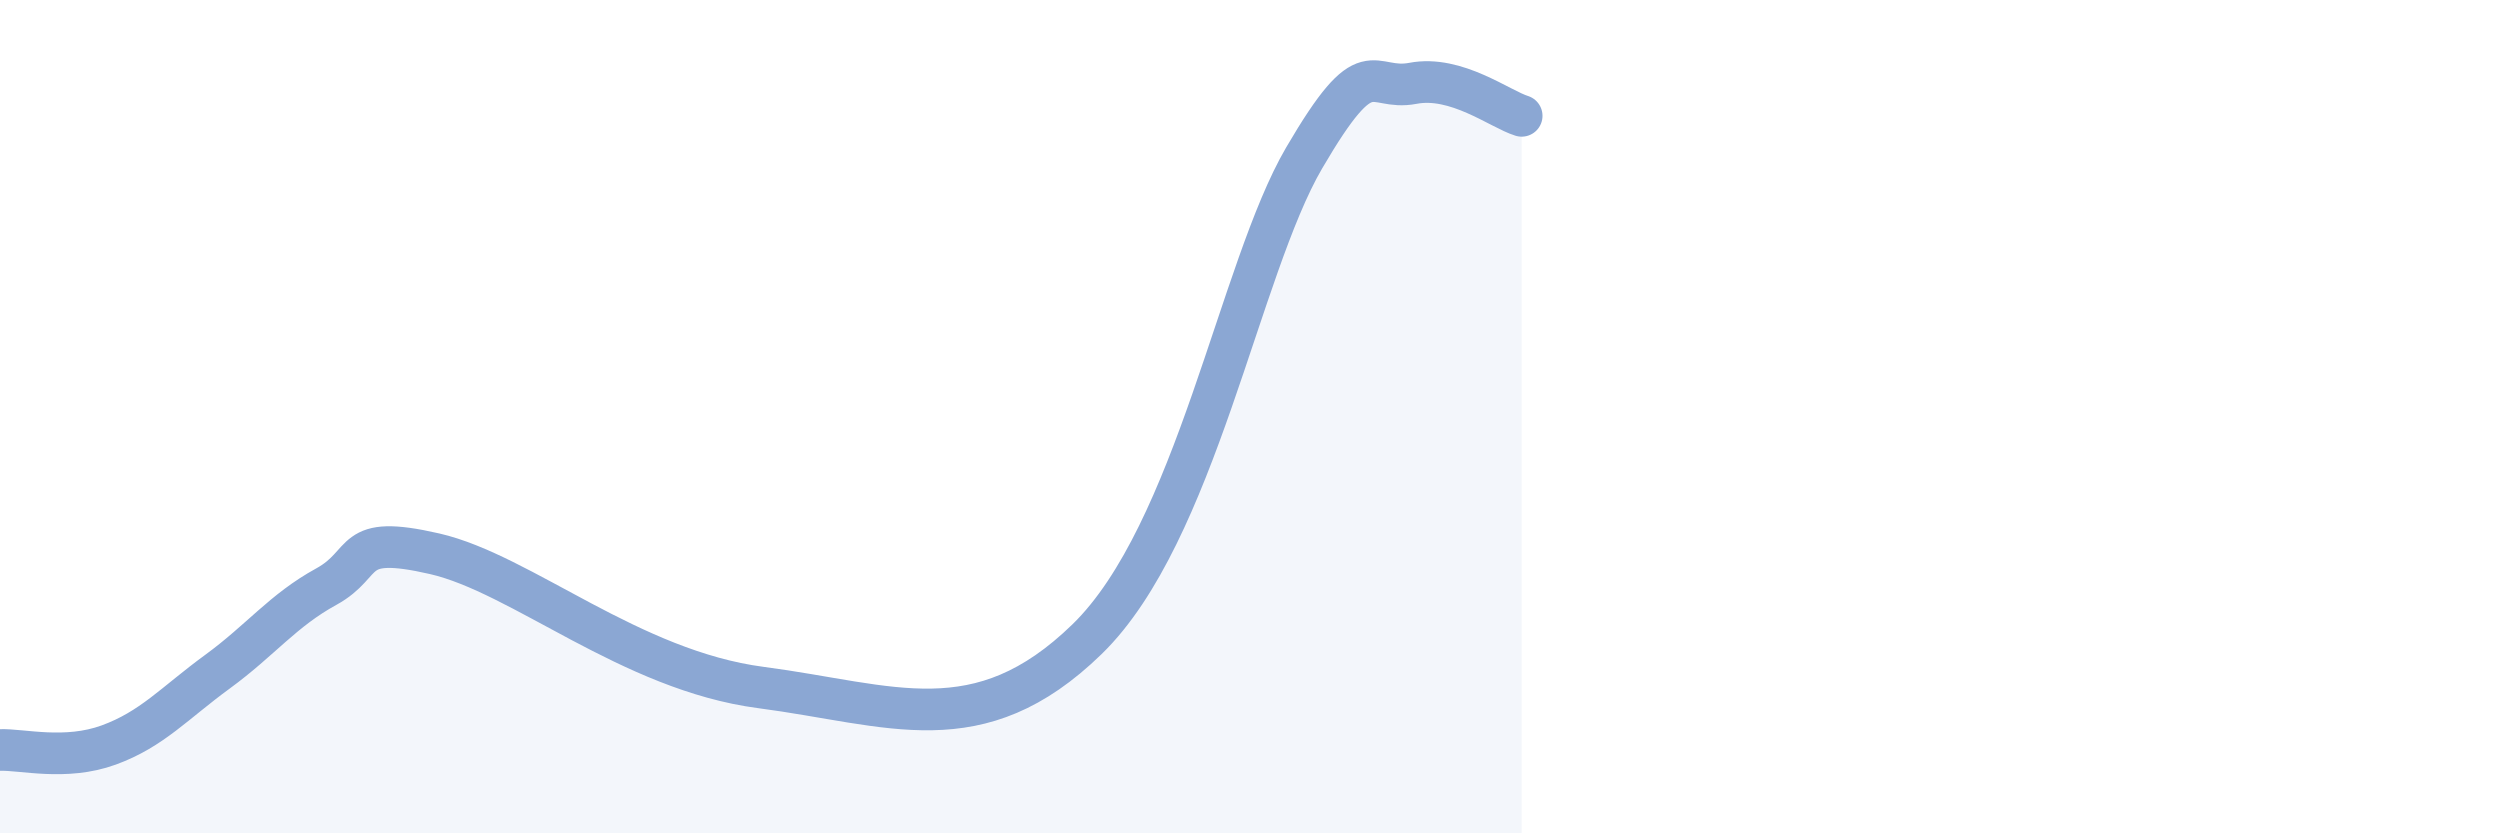
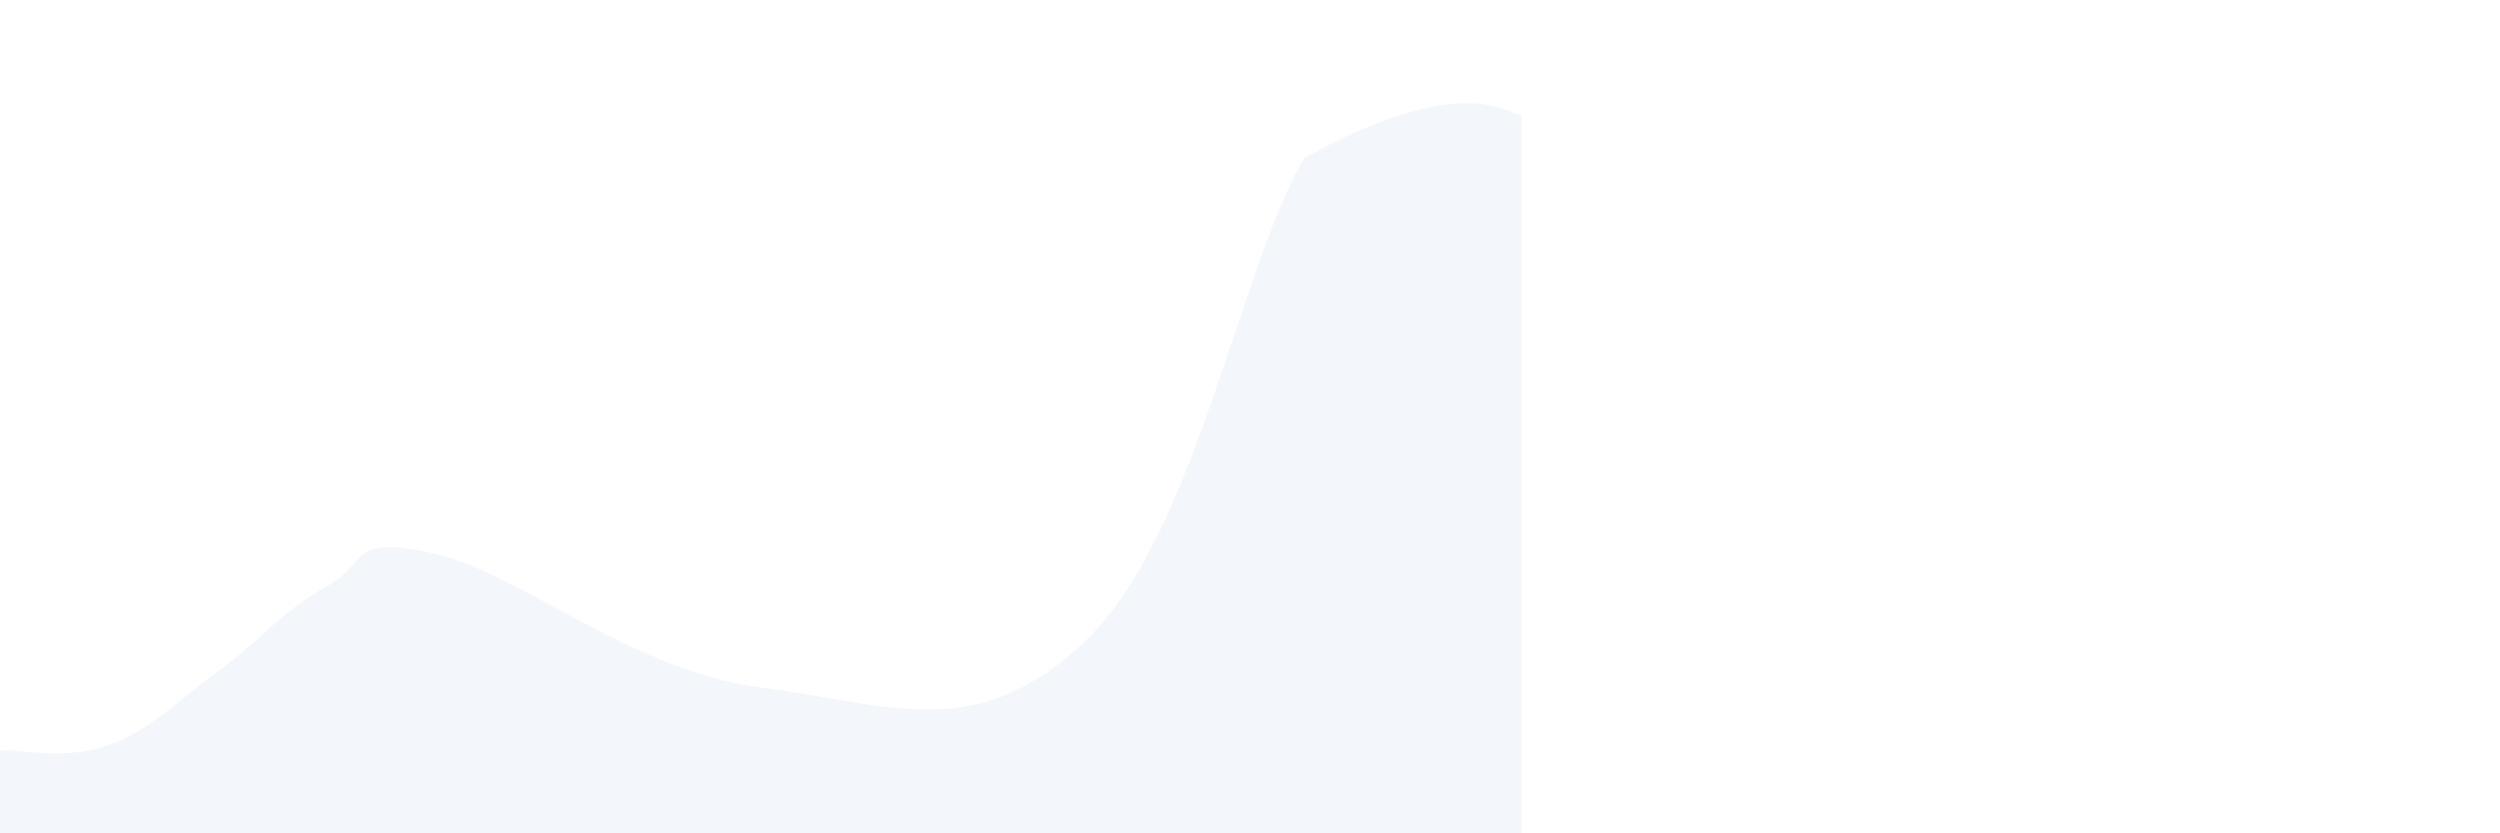
<svg xmlns="http://www.w3.org/2000/svg" width="60" height="20" viewBox="0 0 60 20">
-   <path d="M 0,18 C 0.52,17.98 1.57,18.26 2.61,17.88 C 3.65,17.5 4.18,16.88 5.22,16.12 C 6.26,15.36 6.79,14.65 7.83,14.08 C 8.87,13.51 8.34,12.81 10.43,13.29 C 12.52,13.77 15.13,16.09 18.26,16.5 C 21.39,16.91 23.48,17.88 26.09,15.34 C 28.7,12.8 29.74,6.46 31.3,3.79 C 32.86,1.12 32.87,2.2 33.91,2 C 34.95,1.8 36,2.62 36.52,2.78L36.52 20L0 20Z" fill="#8ba7d3" opacity="0.1" stroke-linecap="round" stroke-linejoin="round" />
-   <path d="M 0,18 C 0.52,17.98 1.57,18.26 2.61,17.88 C 3.65,17.5 4.18,16.88 5.22,16.12 C 6.26,15.36 6.79,14.65 7.83,14.08 C 8.87,13.51 8.34,12.81 10.43,13.29 C 12.52,13.77 15.13,16.09 18.26,16.5 C 21.39,16.91 23.48,17.88 26.09,15.34 C 28.7,12.8 29.74,6.46 31.3,3.79 C 32.86,1.12 32.87,2.2 33.91,2 C 34.95,1.8 36,2.62 36.52,2.78" stroke="#8ba7d3" stroke-width="1" fill="none" stroke-linecap="round" stroke-linejoin="round" />
+   <path d="M 0,18 C 0.52,17.98 1.57,18.26 2.61,17.88 C 3.65,17.5 4.18,16.88 5.22,16.12 C 6.26,15.36 6.79,14.65 7.83,14.08 C 8.87,13.51 8.34,12.81 10.43,13.29 C 12.52,13.77 15.13,16.09 18.26,16.5 C 21.39,16.91 23.48,17.88 26.09,15.34 C 28.7,12.8 29.74,6.46 31.3,3.79 C 34.95,1.8 36,2.62 36.52,2.78L36.52 20L0 20Z" fill="#8ba7d3" opacity="0.1" stroke-linecap="round" stroke-linejoin="round" />
</svg>